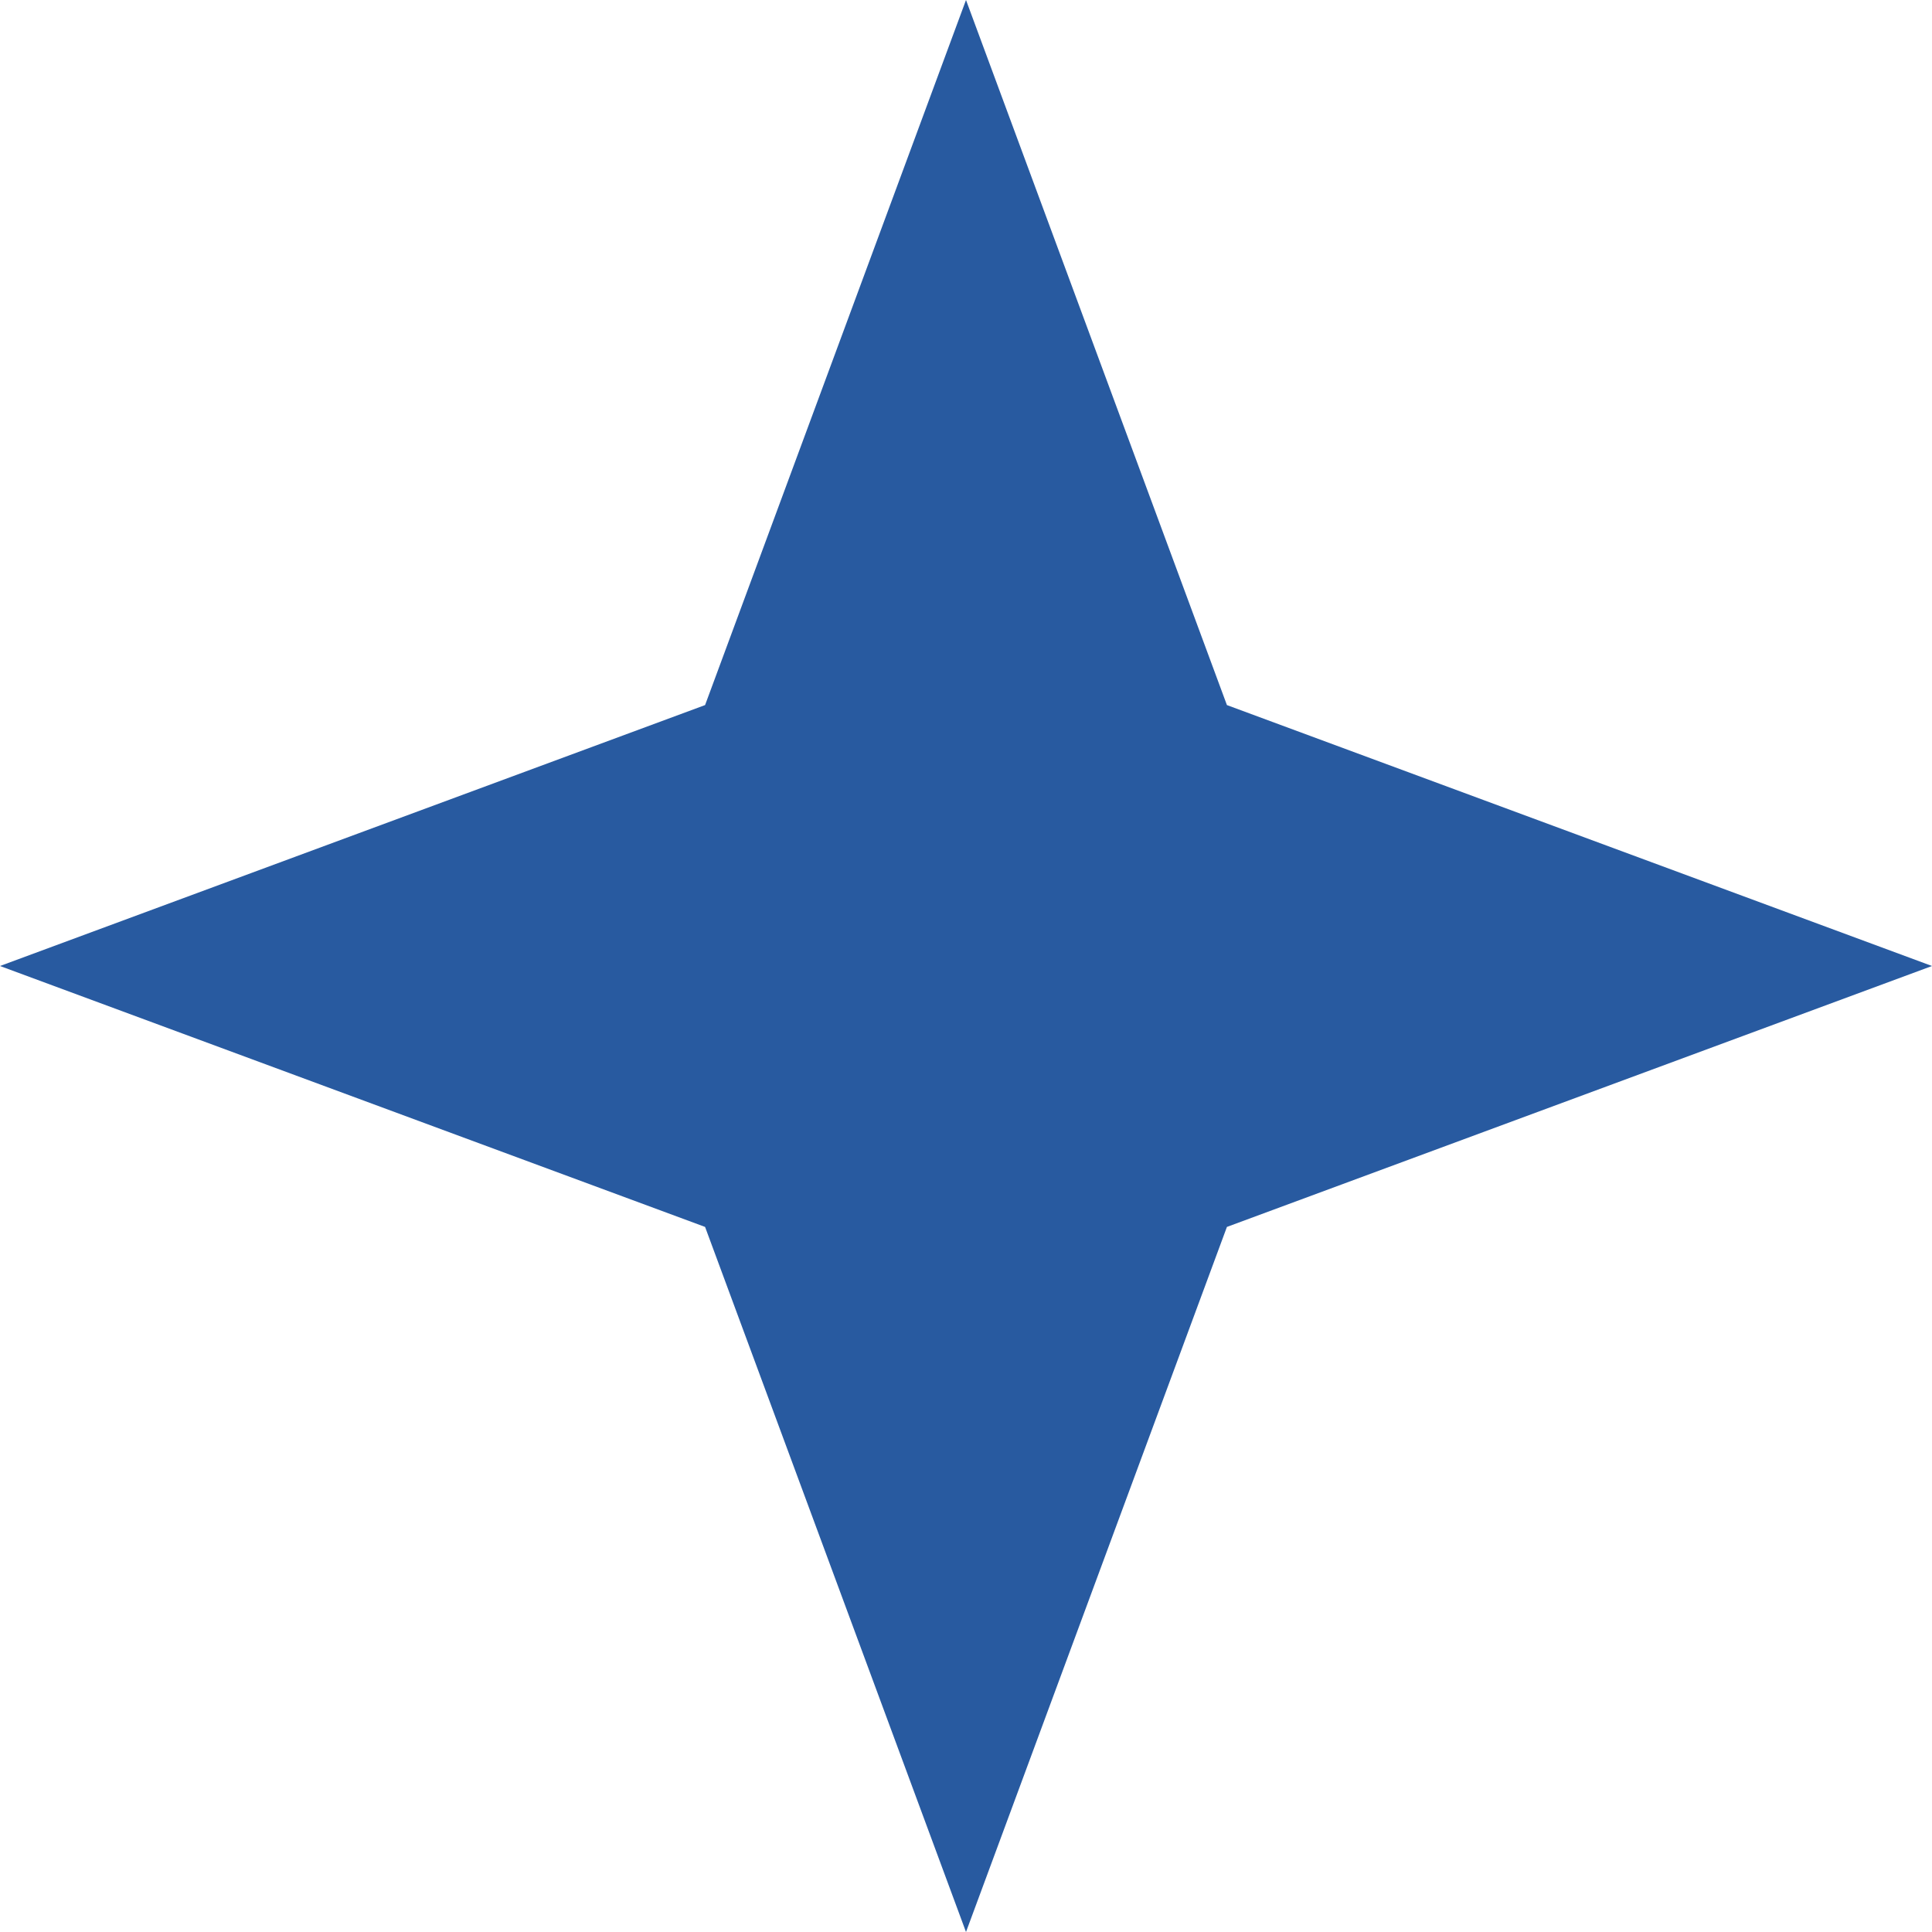
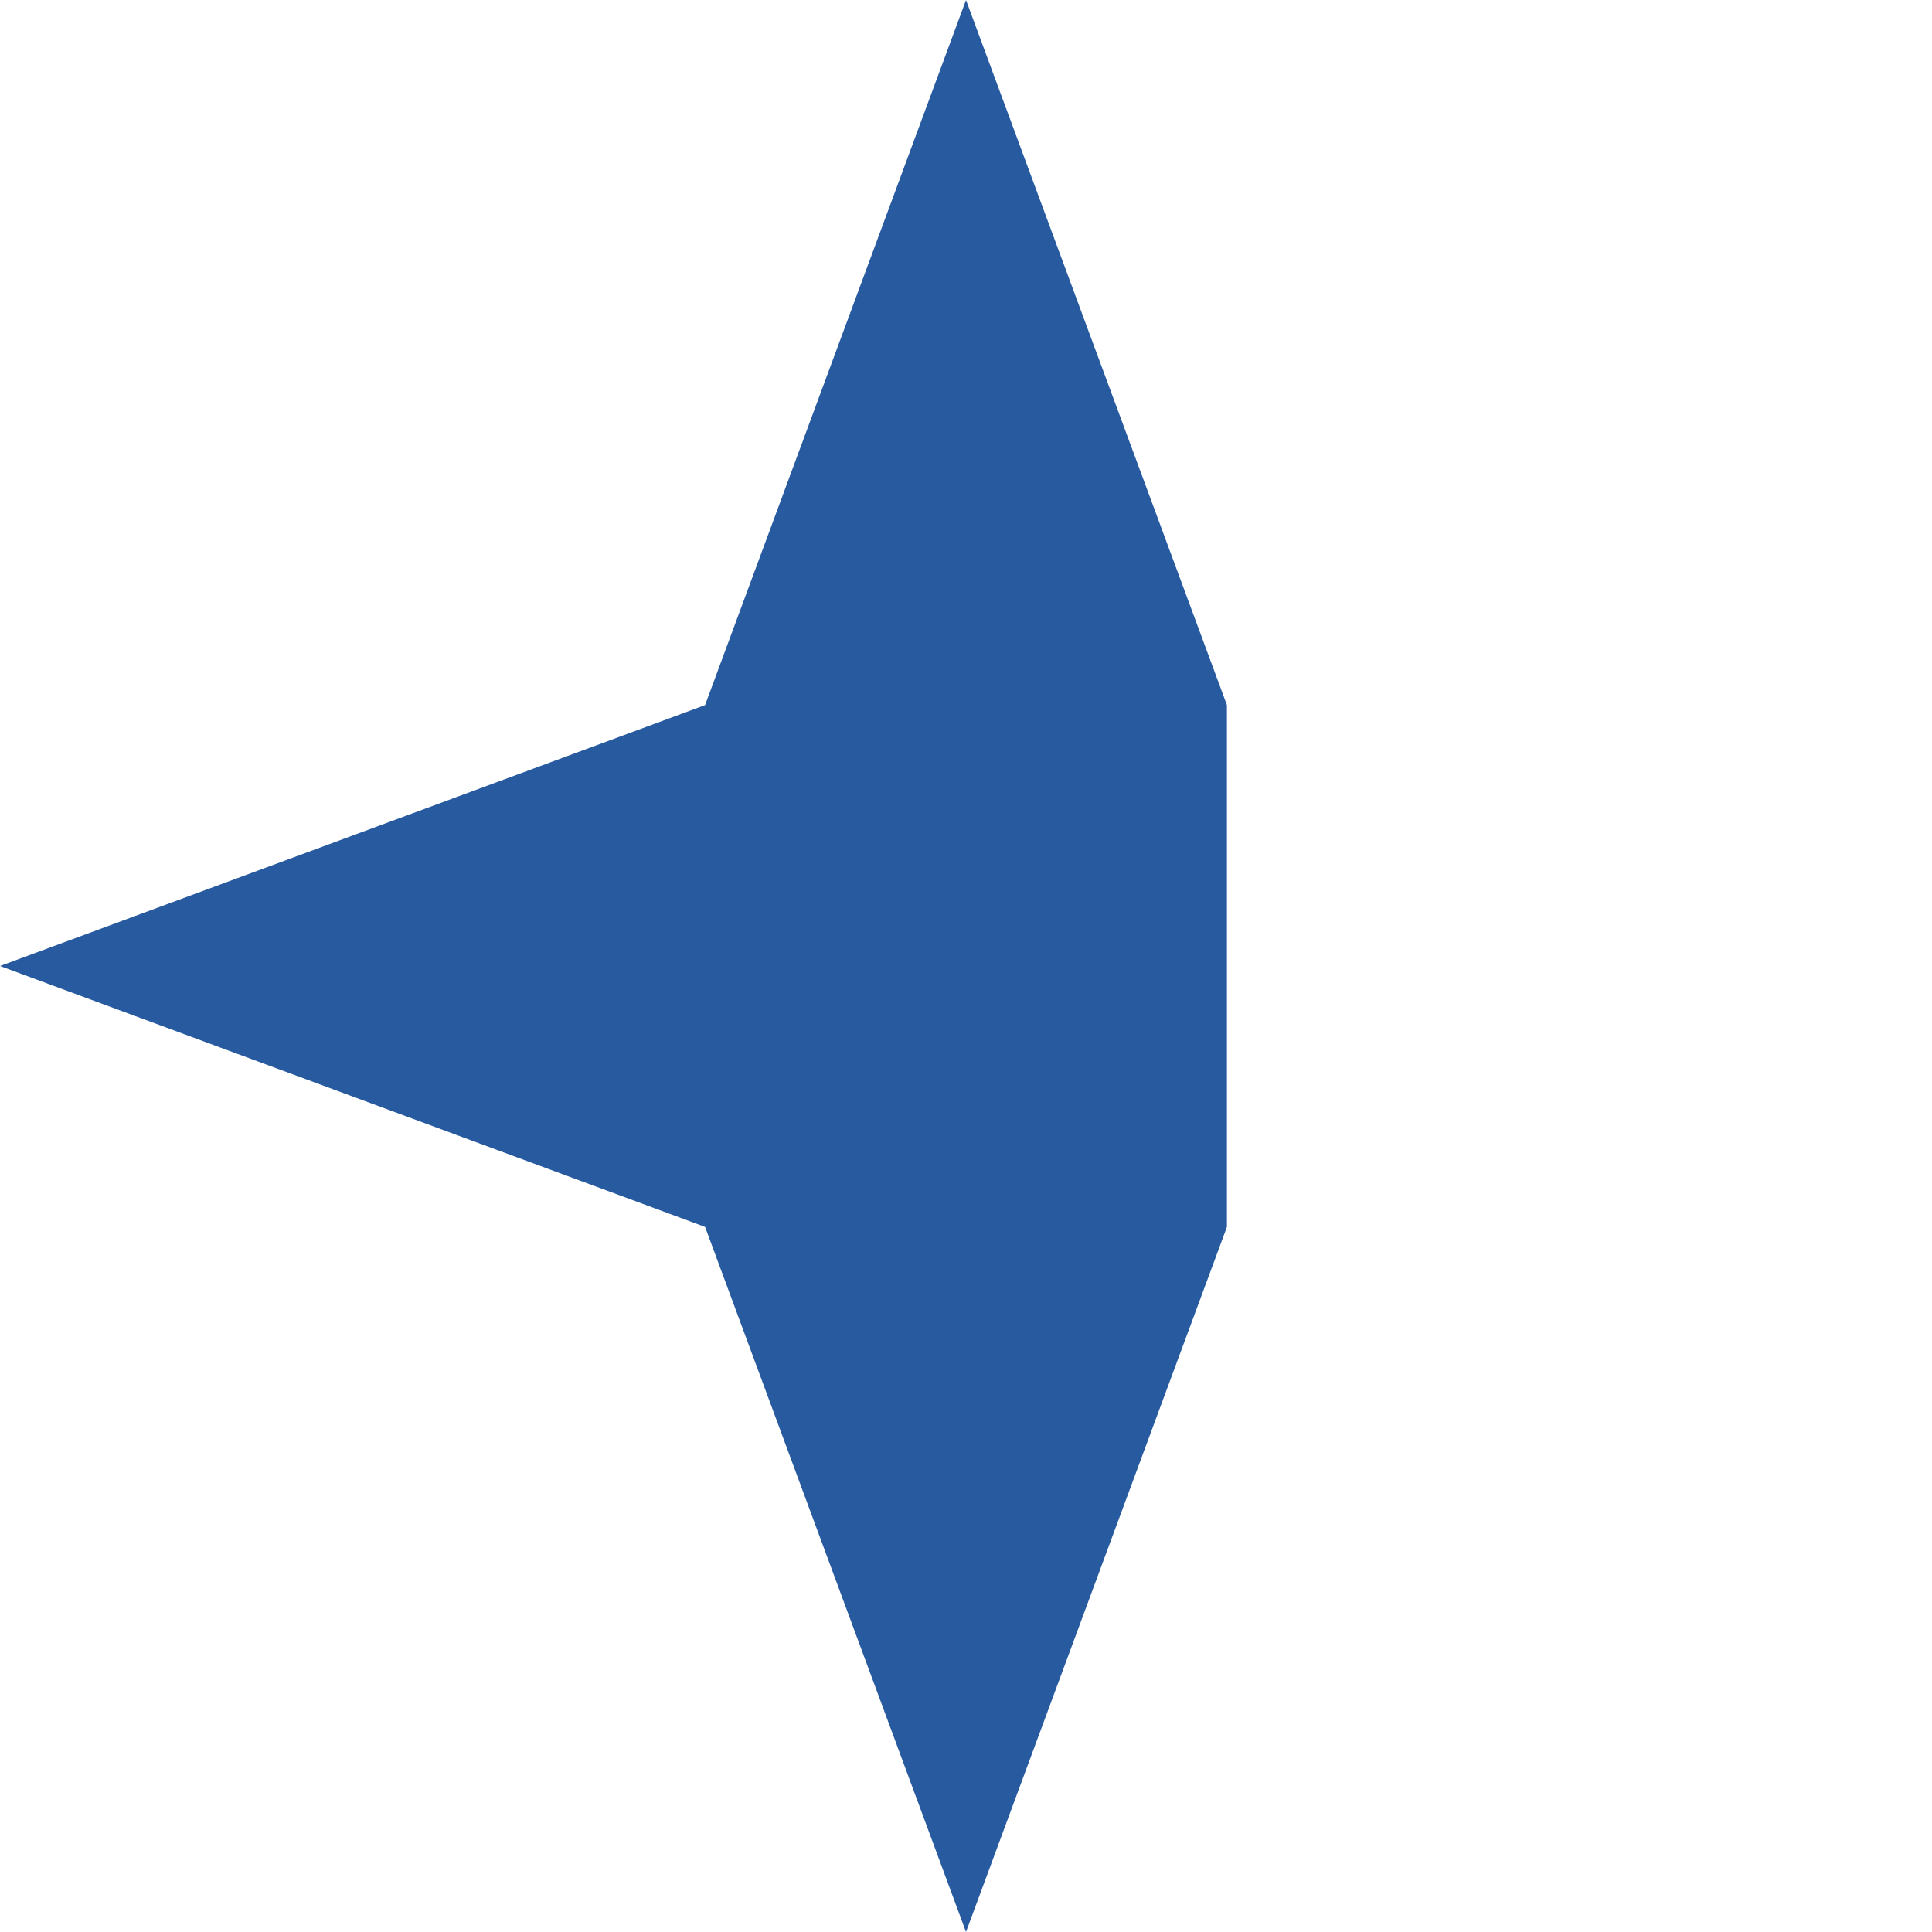
<svg xmlns="http://www.w3.org/2000/svg" width="19" height="19" viewBox="0 0 19 19" fill="none">
-   <path d="M9.5 0L12.066 6.934L19 9.5L12.066 12.066L9.5 19L6.934 12.066L0 9.5L6.934 6.934L9.5 0Z" fill="#285AA0" />
+   <path d="M9.5 0L12.066 6.934L12.066 12.066L9.5 19L6.934 12.066L0 9.5L6.934 6.934L9.5 0Z" fill="#285AA0" />
</svg>